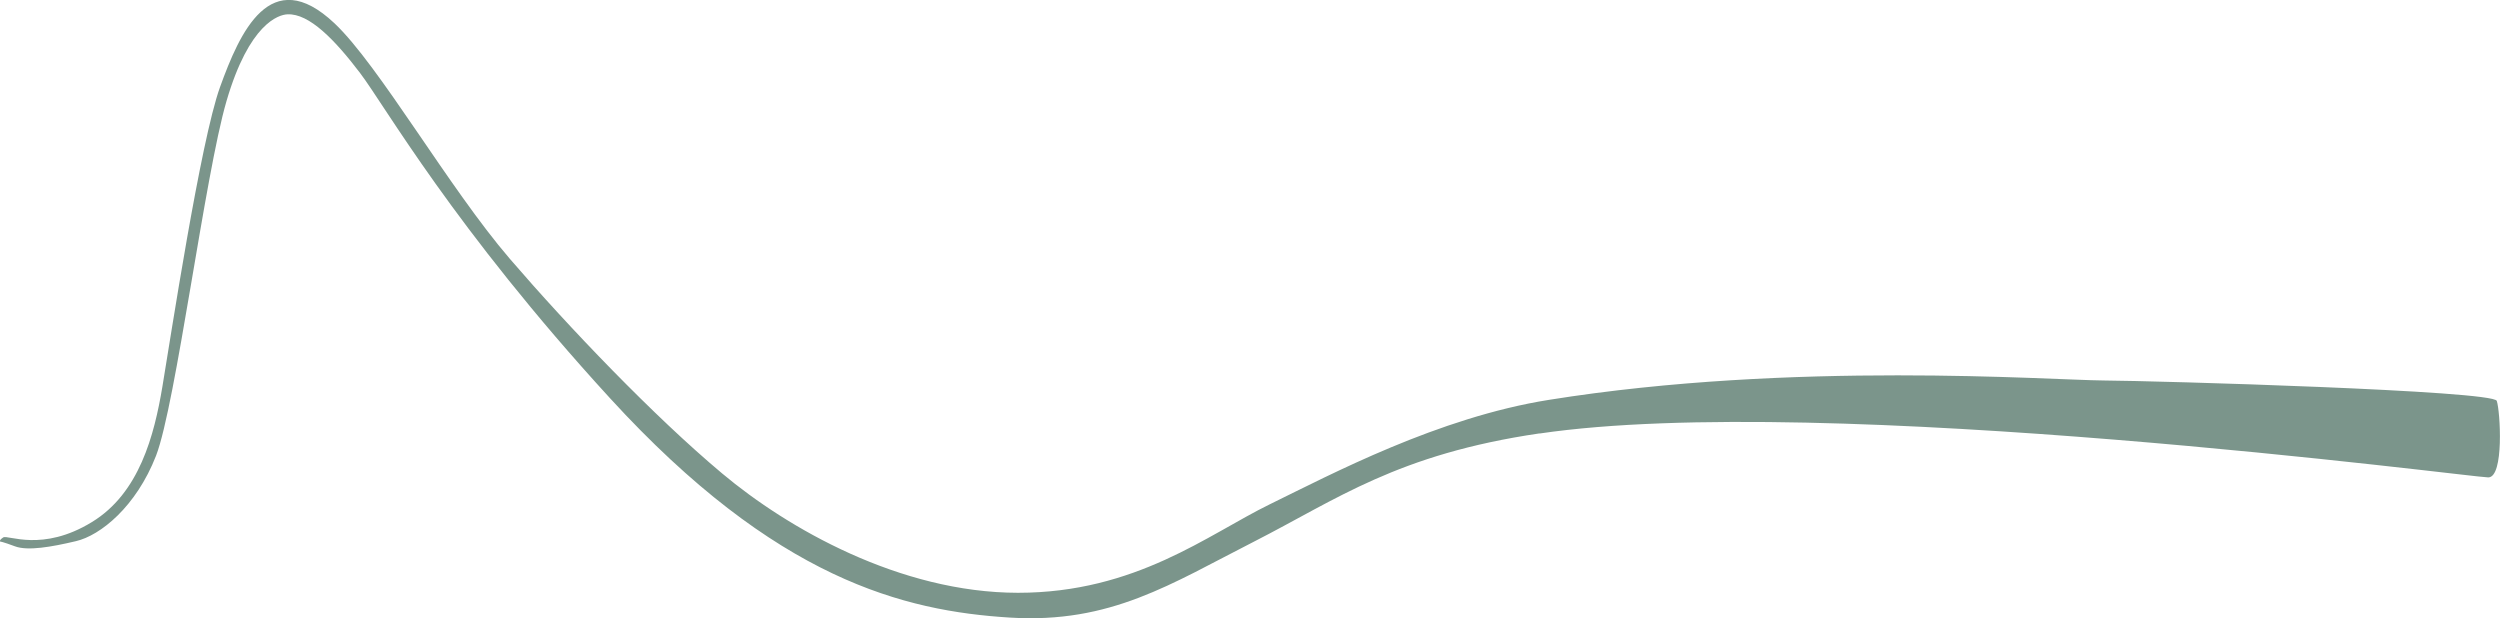
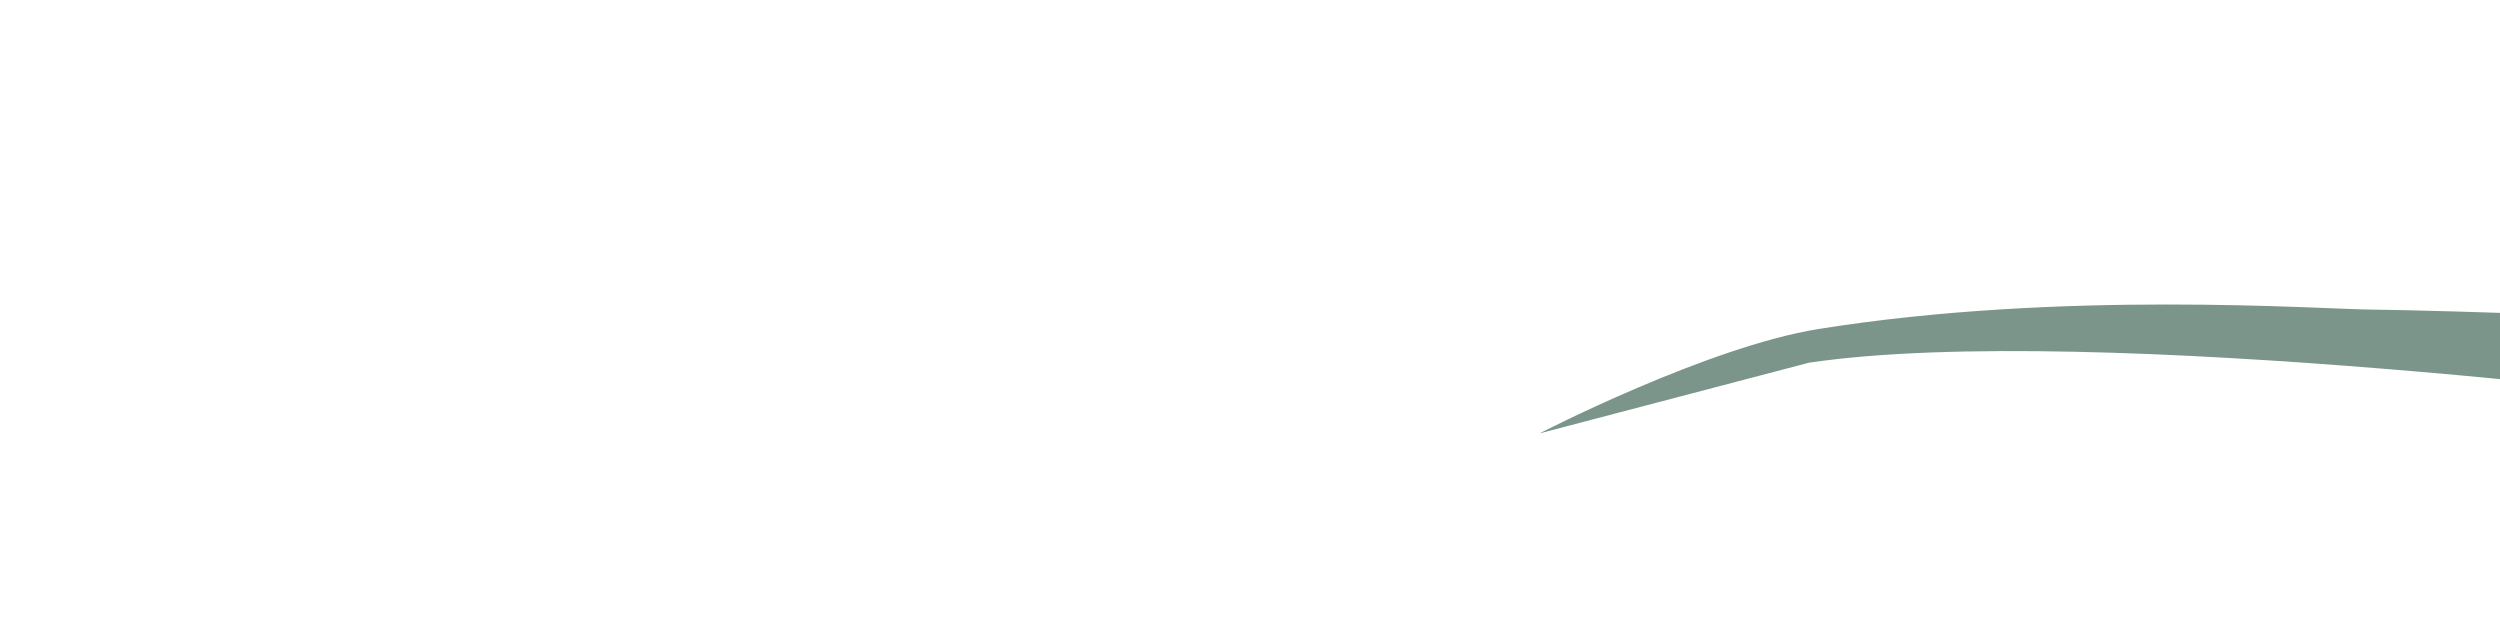
<svg xmlns="http://www.w3.org/2000/svg" version="1.1" viewBox="0 0 1937 479">
  <defs>
    <style>
      .cls-1 {
        fill: #7b958b;
        fill-rule: evenodd;
      }
    </style>
  </defs>
  <g>
    <g id="Layer_1">
-       <path class="cls-1" d="M1192.8,335.8c-110.2,16.2-156.8,51-221.1,83.8-64.3,32.7-111.1,63.8-189.3,58.9-81.9-5.1-181.1-29.4-309.7-169.9-121.6-132.8-174.2-226.3-193.7-252-19.5-25.7-39.4-46.3-56.3-45.5-6.8.3-29.6,7-47.2,67.2-16.7,57-39.3,235.3-54.6,274.8-15.4,39.5-43.1,61.8-62.1,66.2-19,4.5-37.3,7.7-47.2,4-9.9-3.7-11.5-3.7-11.5-3.7,0,0-1.1-.9,2.4-3.2,3.5-2.3,30.2,11.7,68.7-11.9,36.8-22.4,48.3-67.3,54.6-104.8,6.3-37.5,29.5-190.3,44.7-232.3,15.2-42,38.9-96.2,88.6-49.4,34.6,32.6,88.6,127.5,135.9,182.5,45.4,52.8,111.8,122.2,164.6,166.4,50.7,42.5,137.7,92.3,229.1,92.4,91.4,0,147.3-45.2,195.2-68.6s130.3-67.2,216.3-80.9c189.2-30.3,387.8-15.3,429.7-15,41.9.3,301.9,7.8,304.6,15.8,2.7,8,5.8,59.3-6.6,59.3-12.5,0-513.8-66.6-735.1-34Z" />
+       <path class="cls-1" d="M1192.8,335.8s130.3-67.2,216.3-80.9c189.2-30.3,387.8-15.3,429.7-15,41.9.3,301.9,7.8,304.6,15.8,2.7,8,5.8,59.3-6.6,59.3-12.5,0-513.8-66.6-735.1-34Z" />
    </g>
  </g>
</svg>